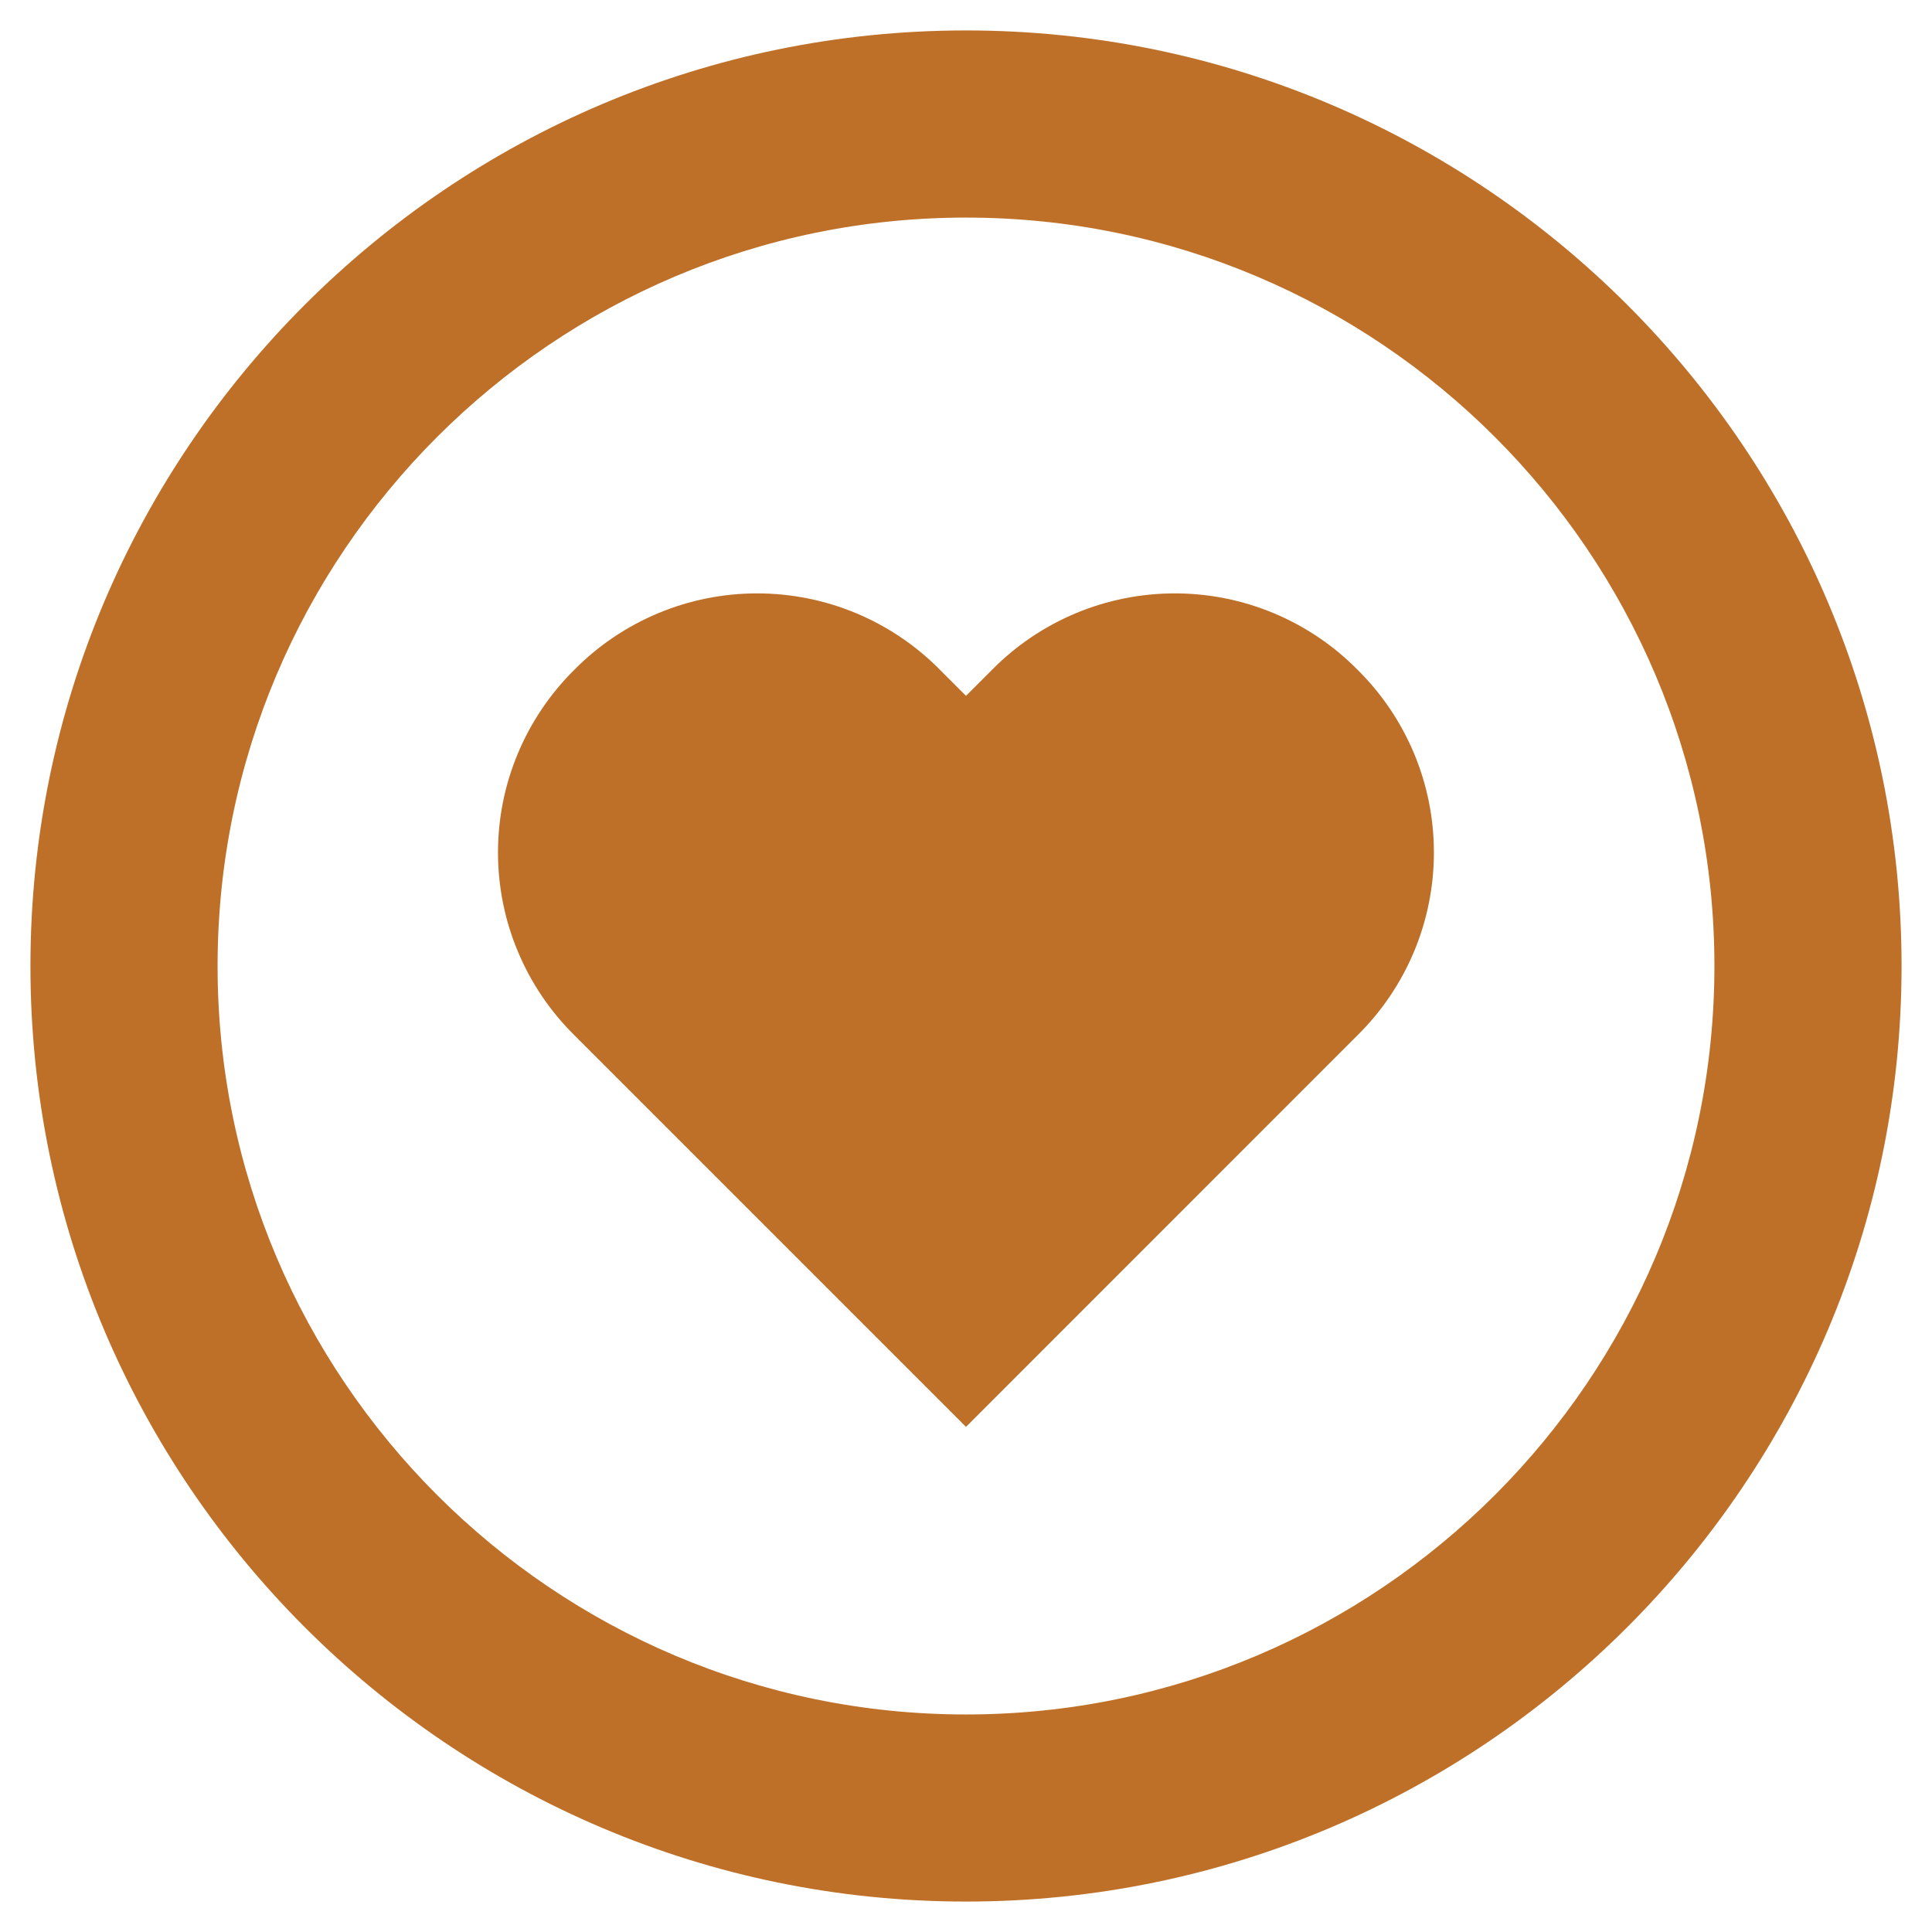
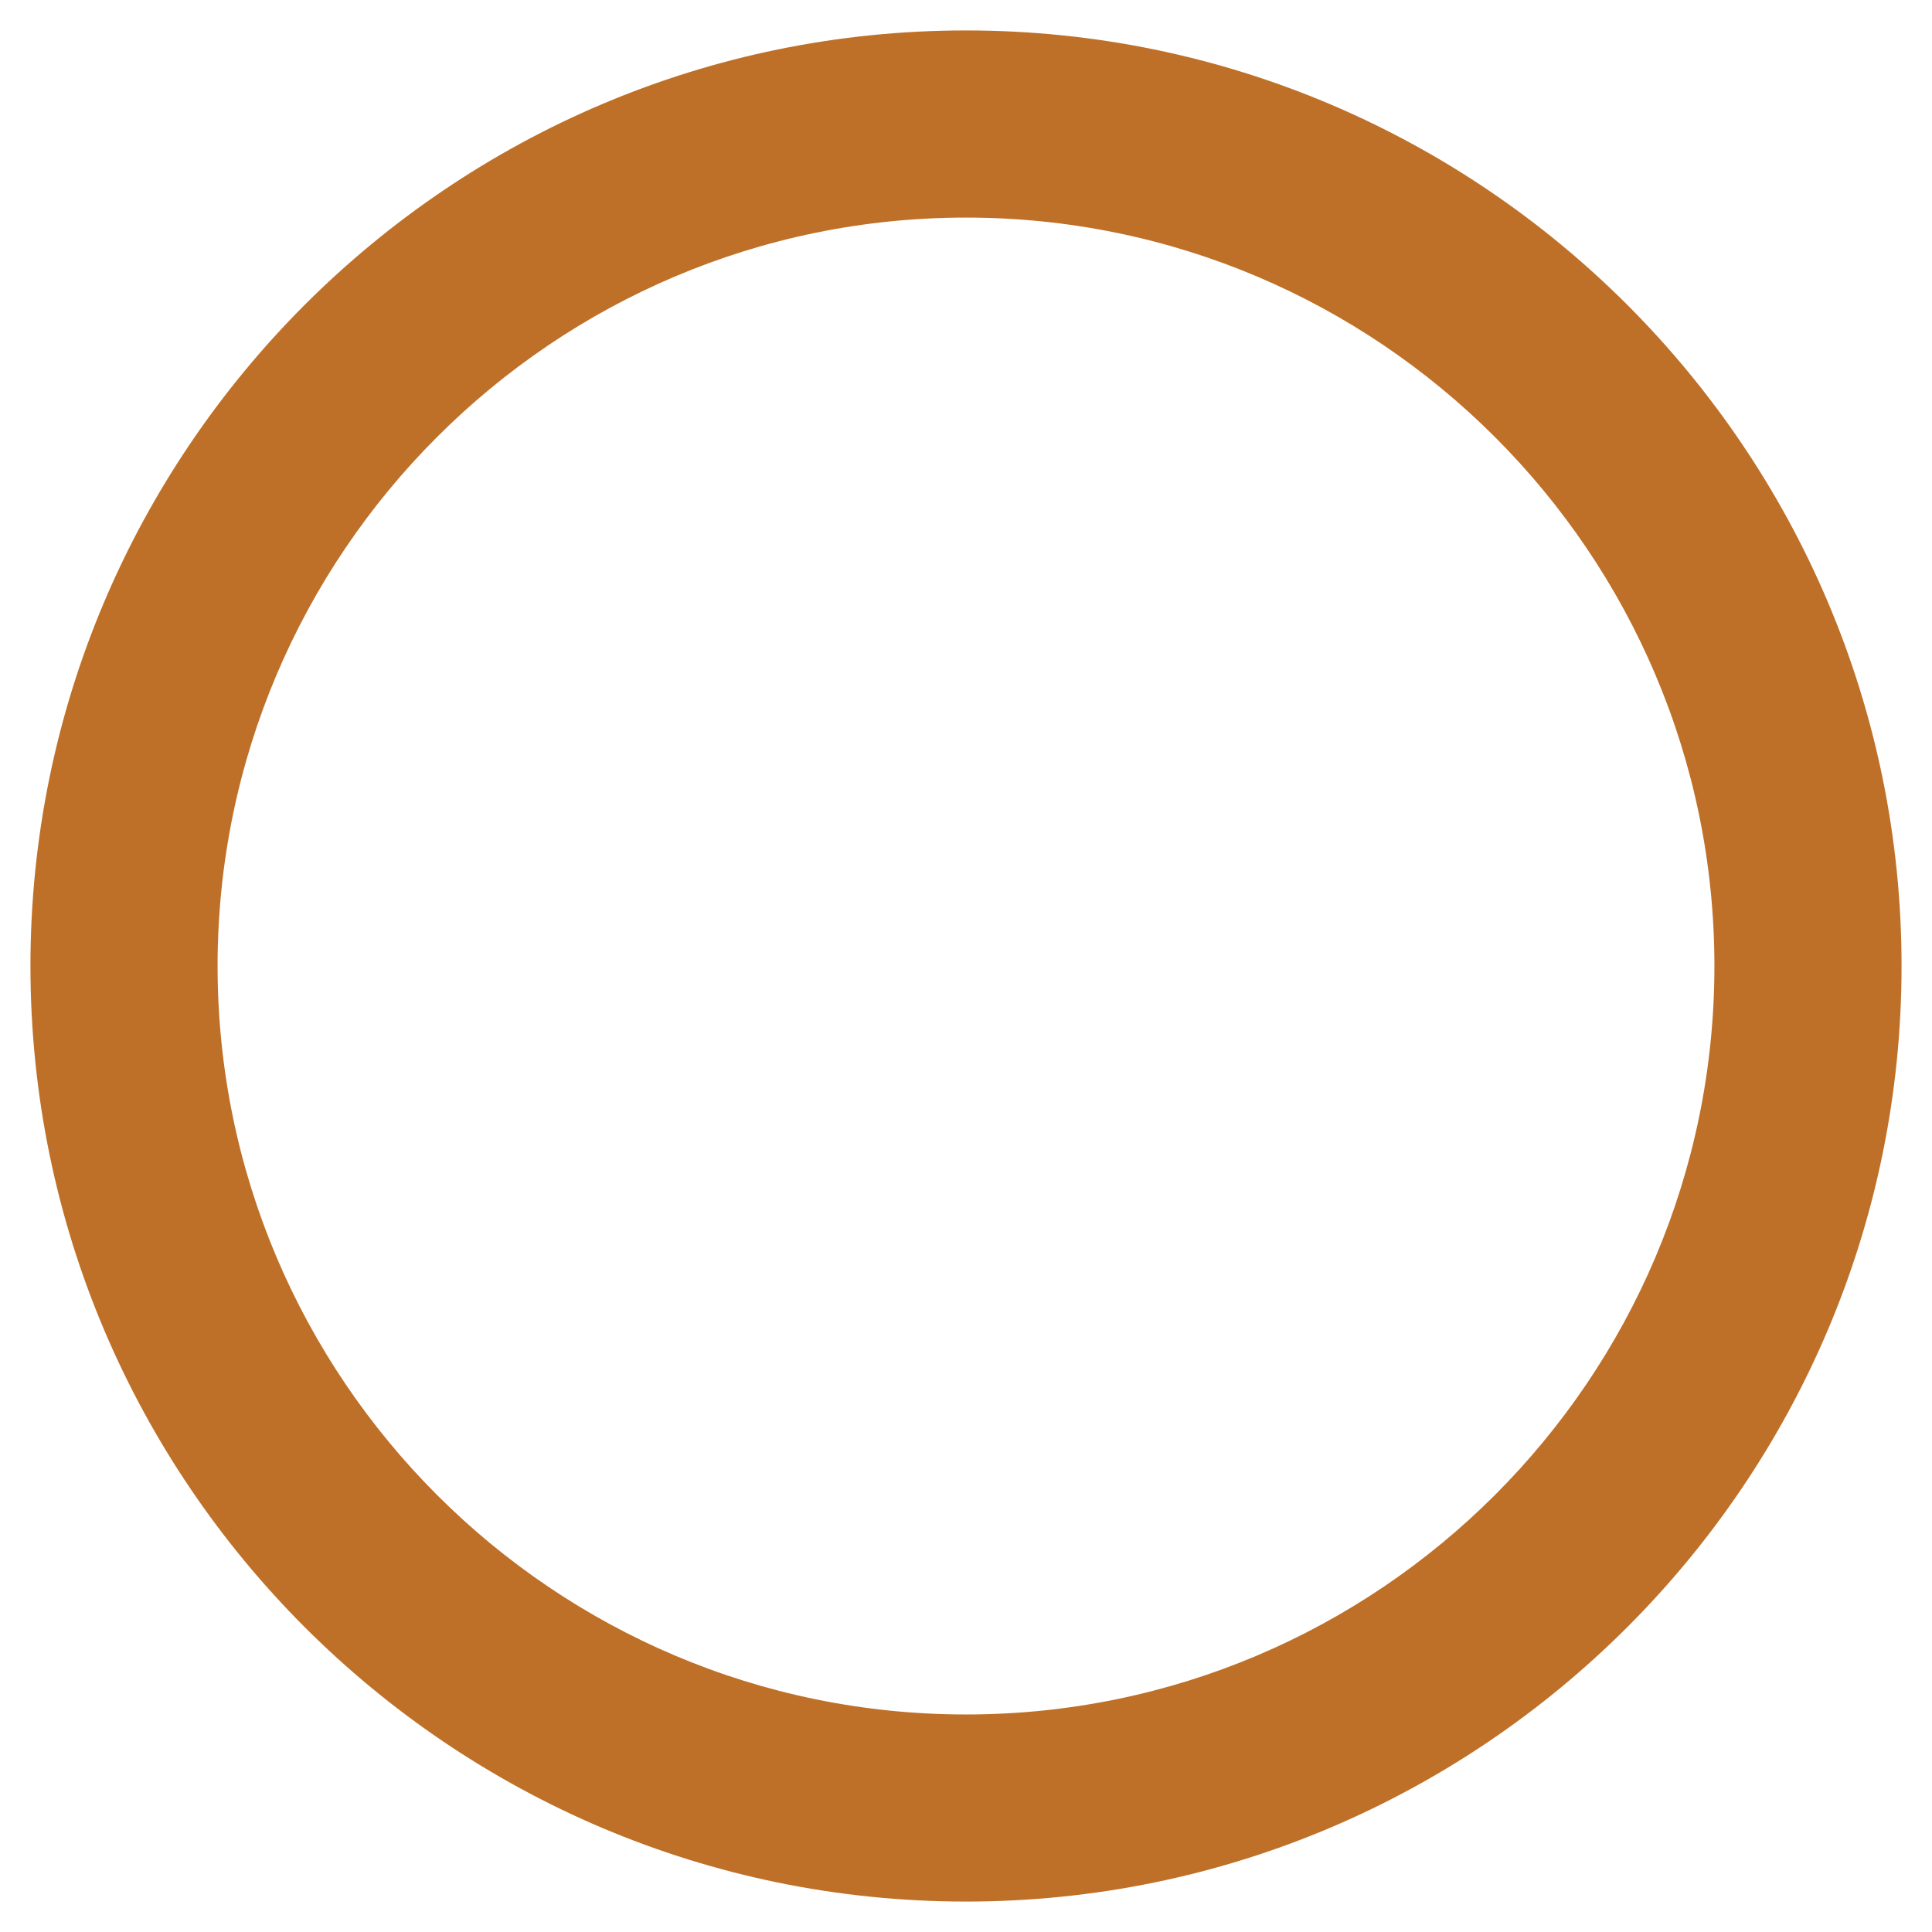
<svg xmlns="http://www.w3.org/2000/svg" width="37" height="37" viewBox="0 0 37 37" fill="none">
-   <path d="M18 12.826L18.5 13.326L19 12.826C19.457 12.363 20.002 11.995 20.603 11.744C21.203 11.493 21.848 11.364 22.499 11.364C23.15 11.364 23.794 11.493 24.395 11.744C24.996 11.995 25.541 12.363 25.998 12.826C26.462 13.284 26.829 13.829 27.081 14.429C27.332 15.03 27.461 15.675 27.461 16.326C27.461 16.977 27.332 17.622 27.081 18.223C26.829 18.824 26.462 19.369 25.998 19.826L18.5 27.326L11 19.826C10.537 19.369 10.169 18.824 9.918 18.223C9.666 17.622 9.537 16.977 9.537 16.326C9.537 15.675 9.666 15.03 9.918 14.429C10.169 13.829 10.537 13.284 11 12.826C11.458 12.363 12.003 11.995 12.604 11.744C13.204 11.493 13.849 11.364 14.5 11.364C15.151 11.364 15.796 11.493 16.397 11.744C16.997 11.995 17.543 12.363 18 12.826Z" fill="#BF7028" />
-   <path d="M18.5 0.583C28.379 0.583 36.417 8.621 36.417 18.5C36.417 28.379 28.379 36.417 18.5 36.417C8.621 36.417 0.583 28.379 0.583 18.5C0.583 8.621 8.621 0.583 18.5 0.583ZM18.5 32.834C26.403 32.834 32.833 26.403 32.833 18.5C32.833 10.597 26.403 4.167 18.5 4.167C10.597 4.167 4.167 10.597 4.167 18.5C4.167 26.403 10.597 32.834 18.5 32.834Z" fill="#BF7028" />
+   <path d="M18.5 0.583C28.379 0.583 36.417 8.621 36.417 18.5C36.417 28.379 28.379 36.417 18.5 36.417C8.621 36.417 0.583 28.379 0.583 18.5C0.583 8.621 8.621 0.583 18.5 0.583ZM18.5 32.834C26.403 32.834 32.833 26.403 32.833 18.5C32.833 10.597 26.403 4.167 18.5 4.167C10.597 4.167 4.167 10.597 4.167 18.5C4.167 26.403 10.597 32.834 18.5 32.834" fill="#BF7028" />
</svg>